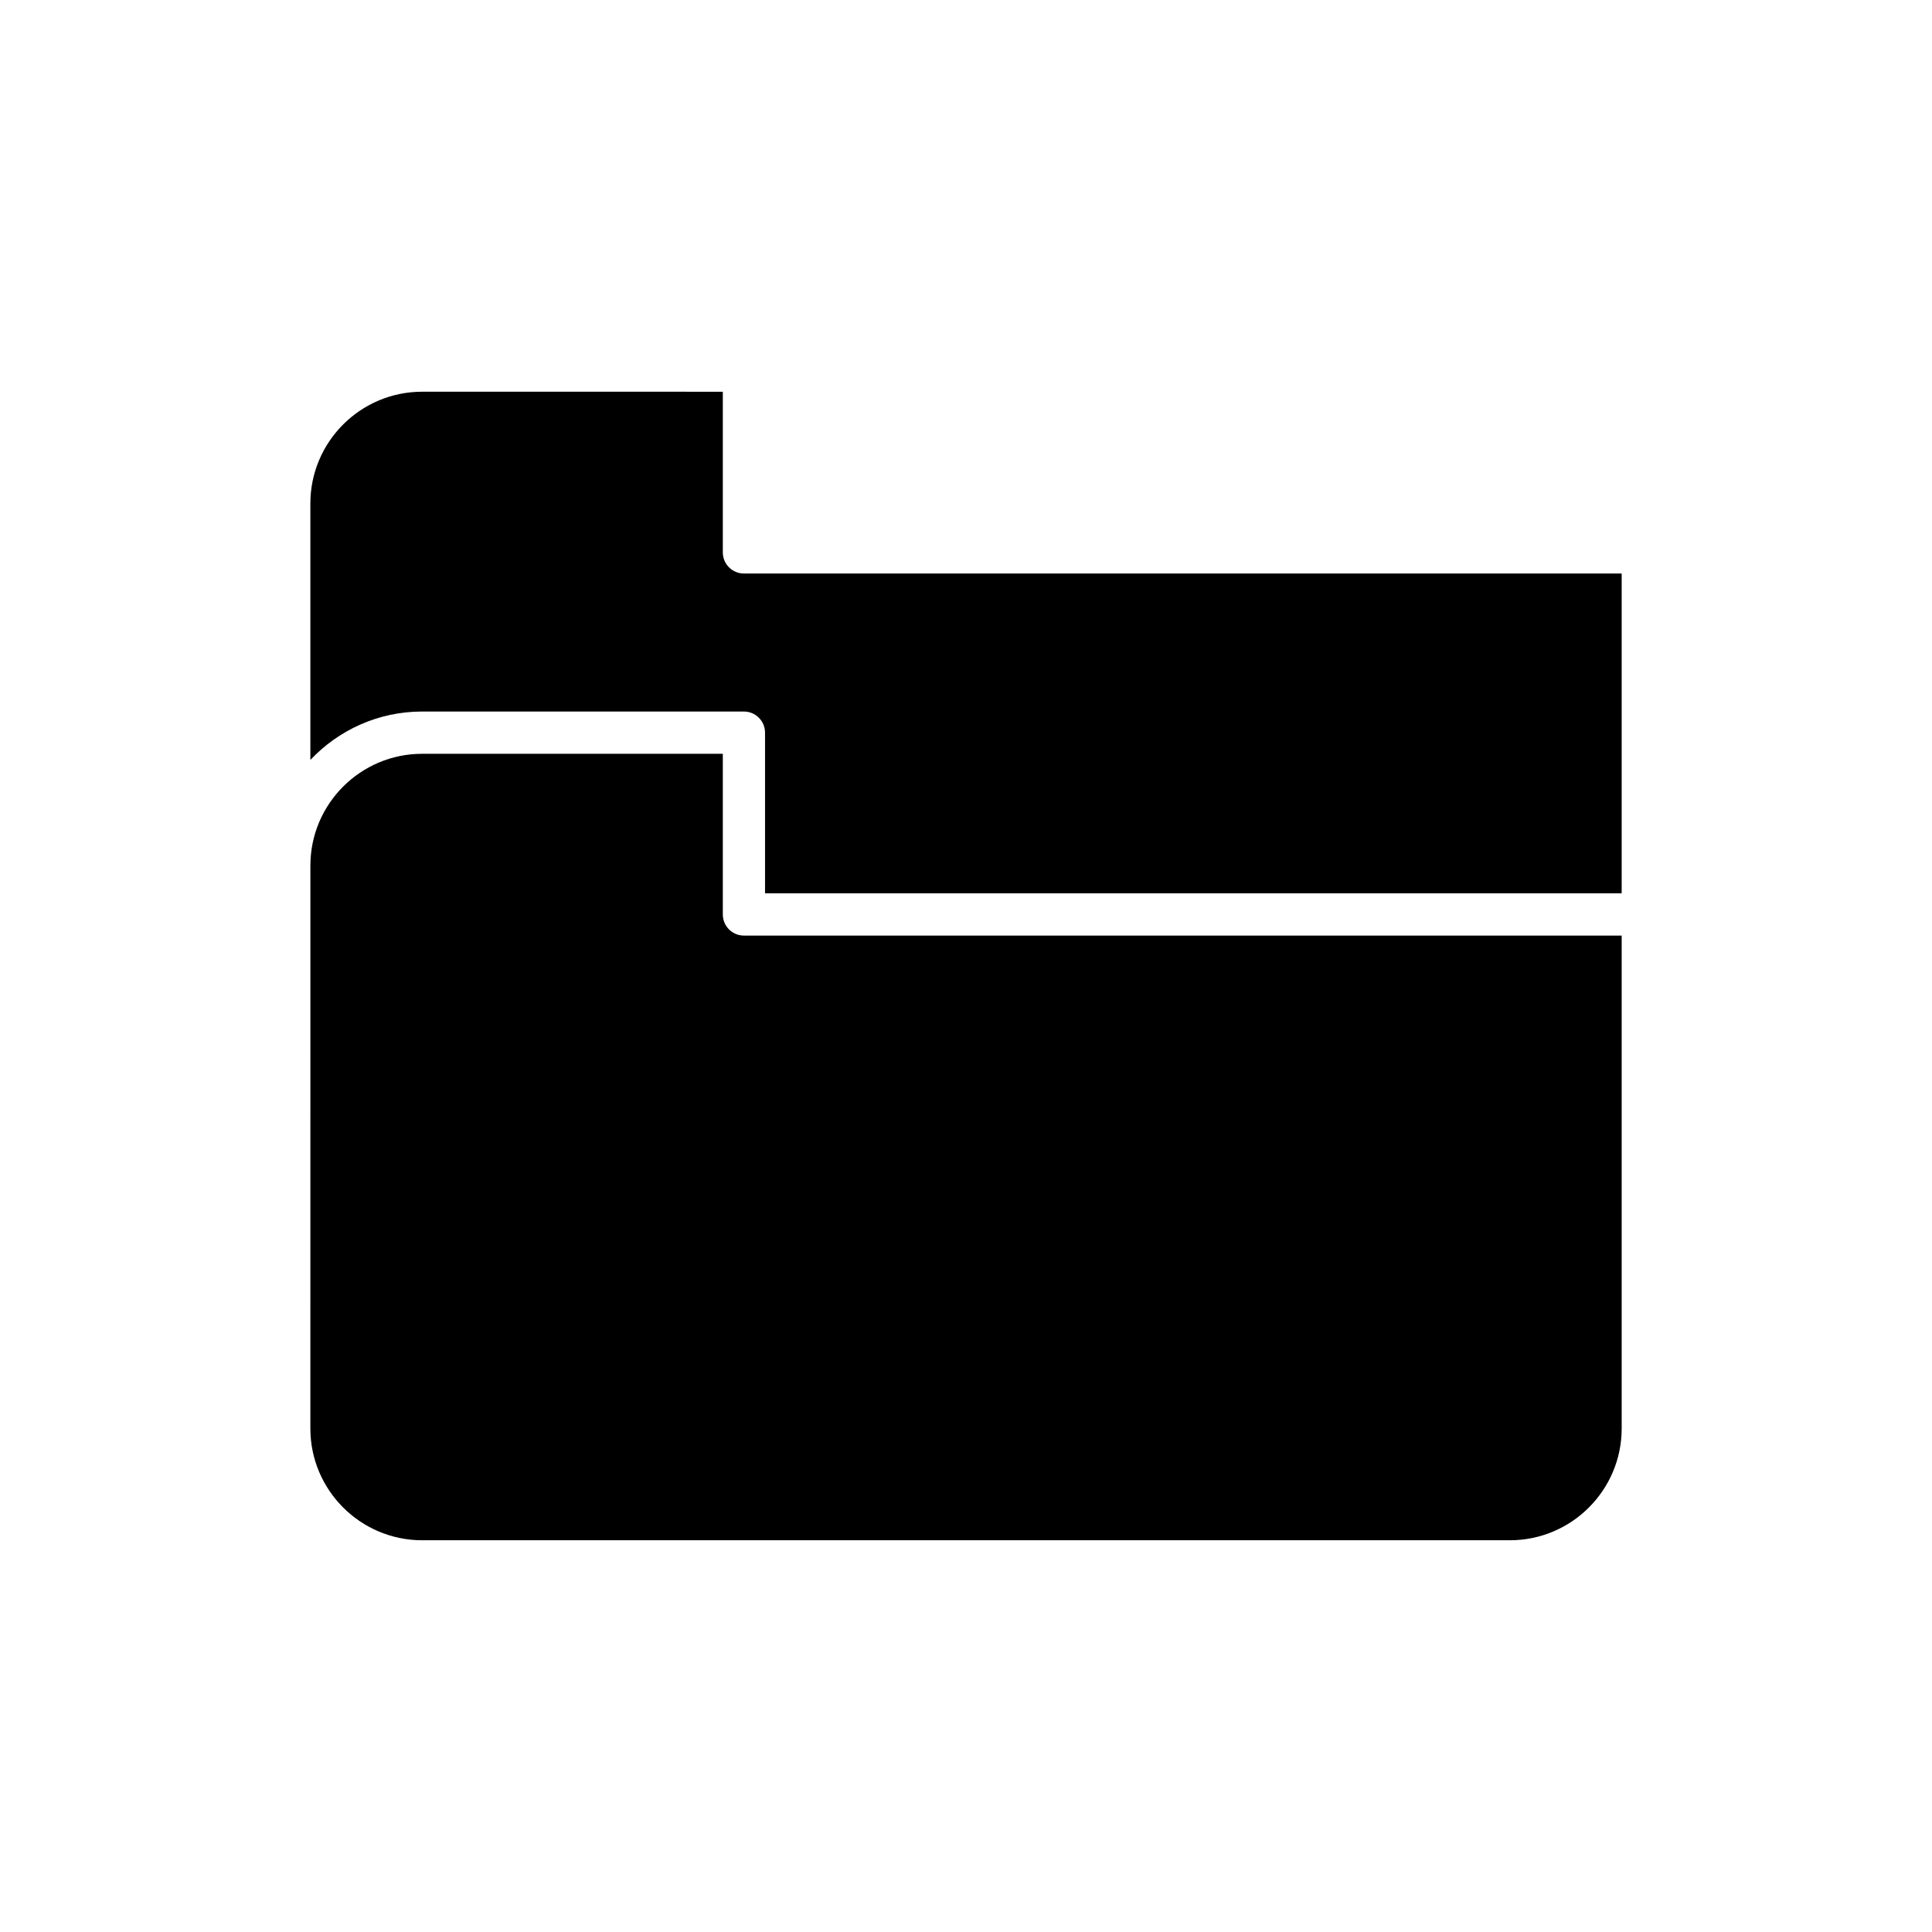
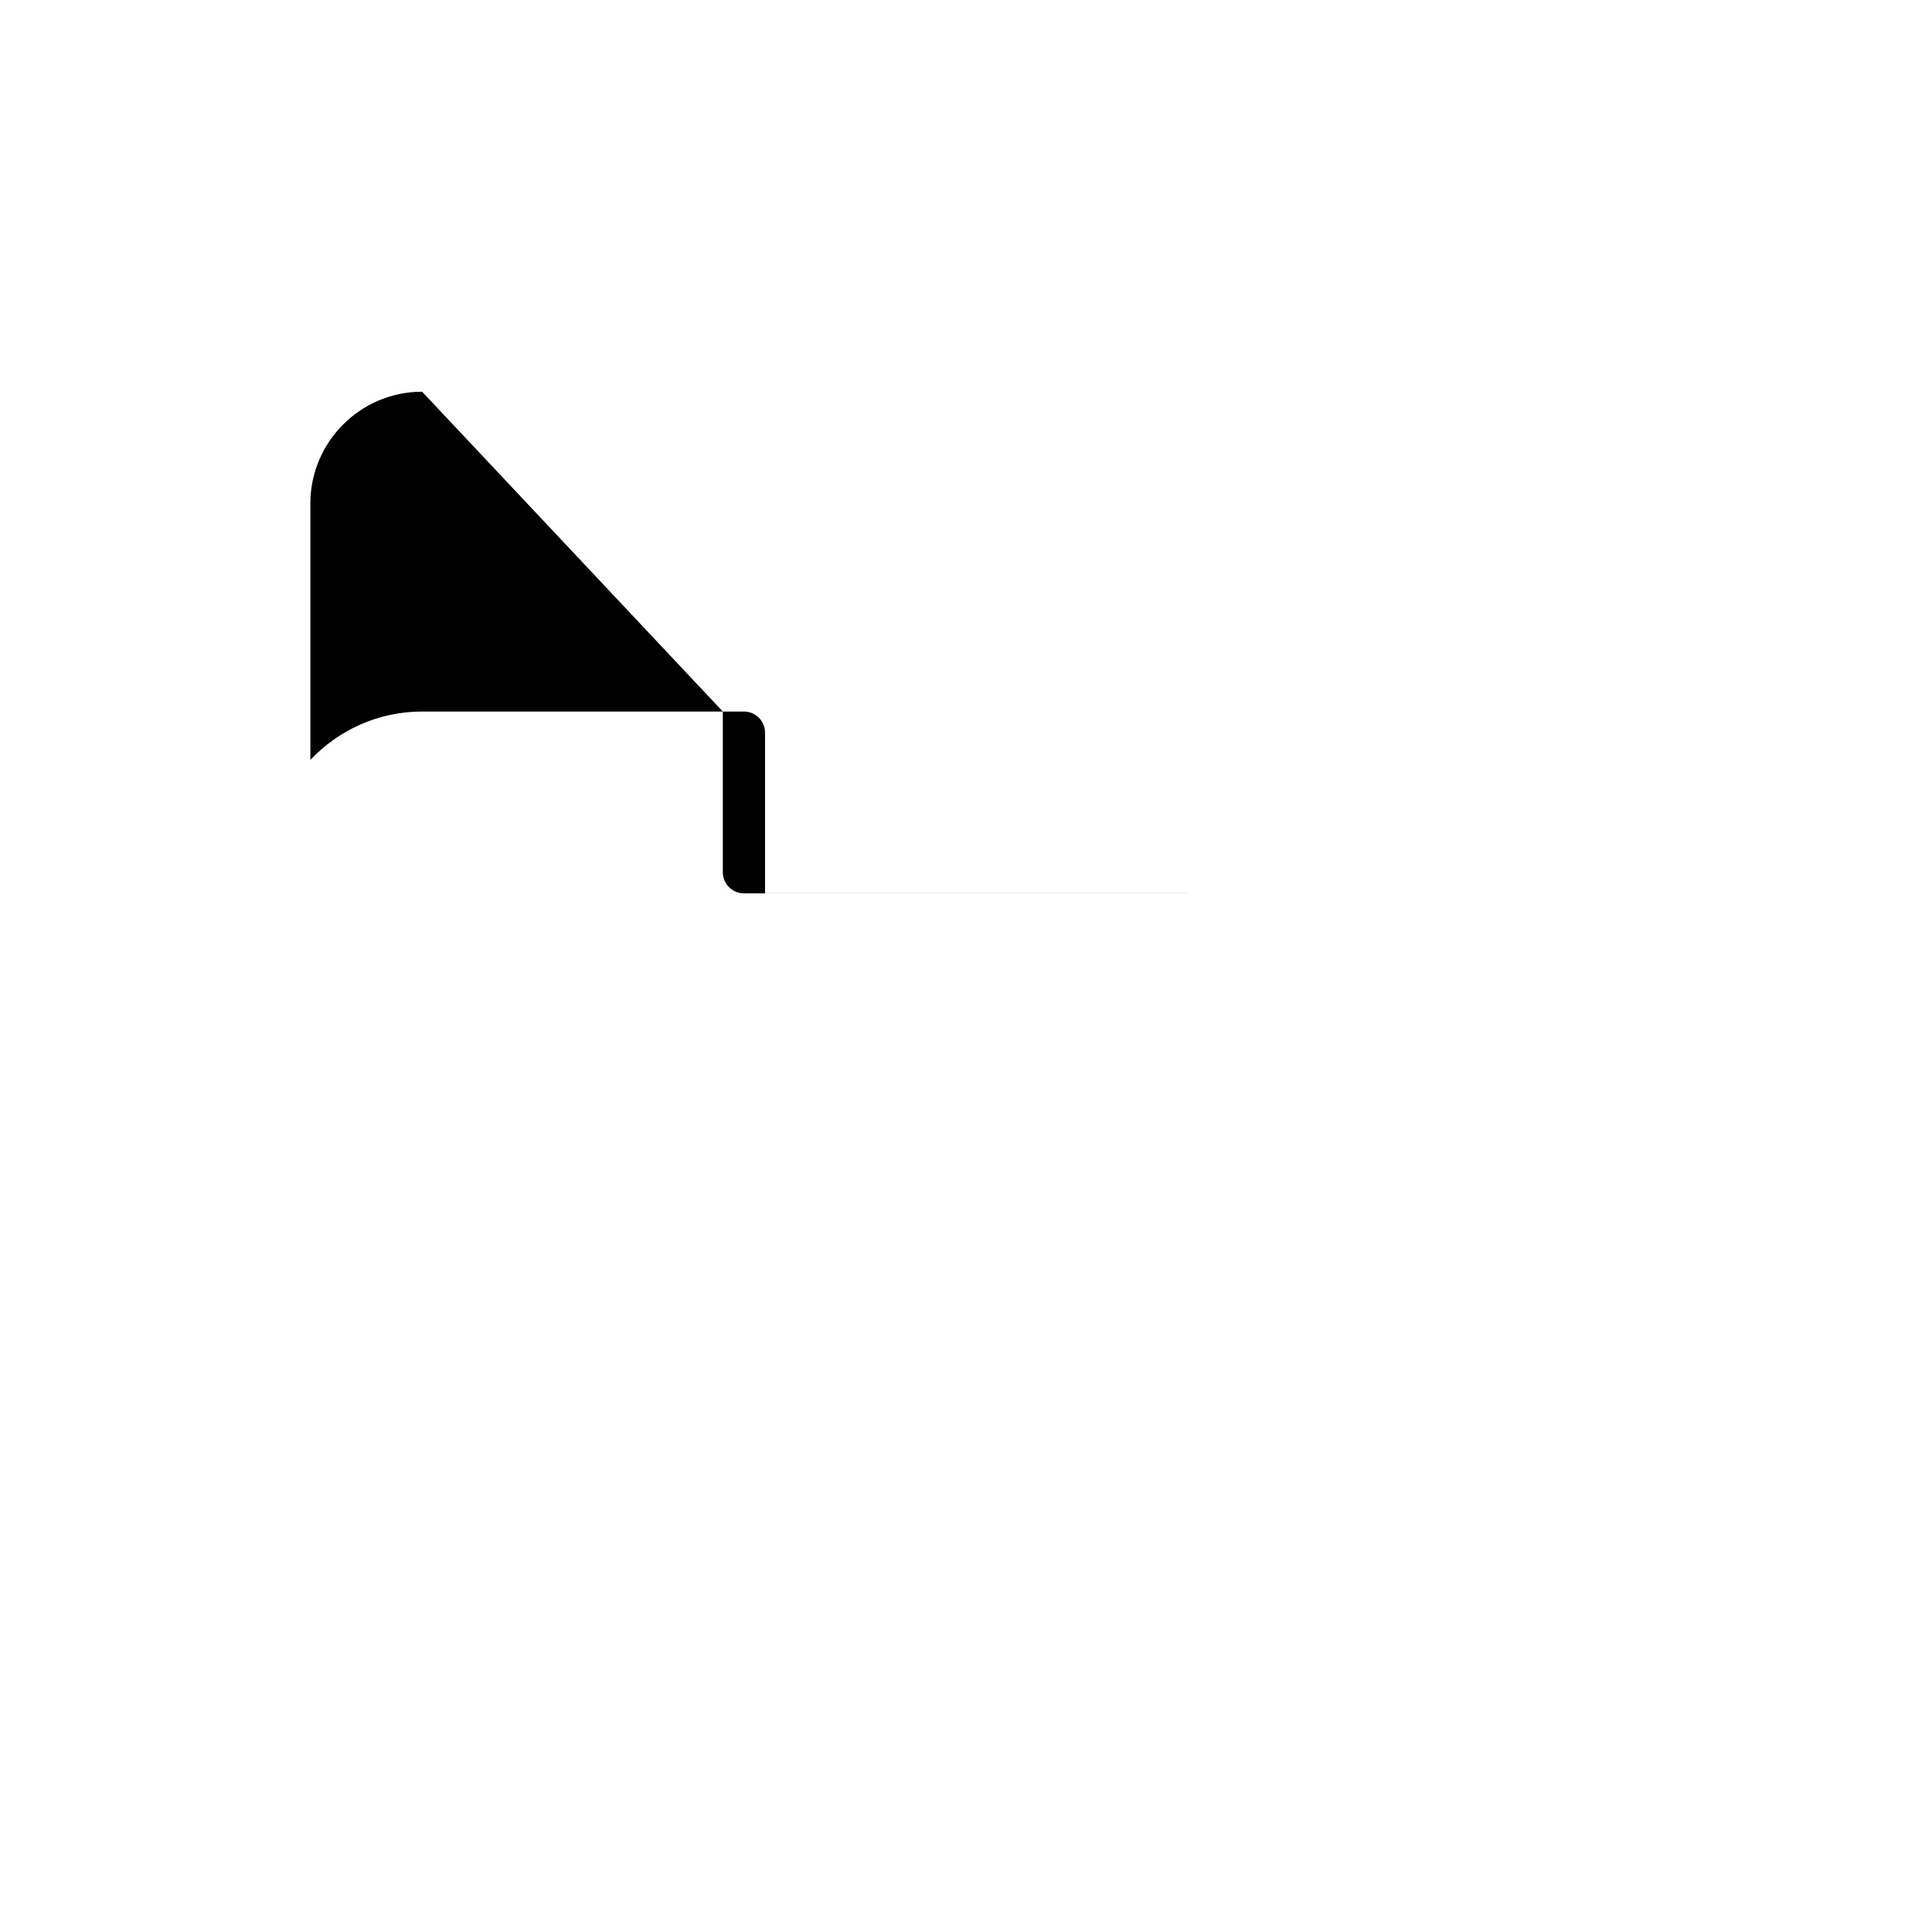
<svg xmlns="http://www.w3.org/2000/svg" fill="#000000" width="800px" height="800px" version="1.1" viewBox="144 144 512 512">
  <g>
-     <path d="m226.25 522.56c0 16.336 13.285 29.625 29.621 29.625h288.27c16.336 0 29.621-13.289 29.621-29.625v-130.62h-232.61c-3.09 0-5.598-2.508-5.598-5.598v-42.578h-79.676c-16.336 0-29.621 13.285-29.621 29.621z" />
-     <path d="m255.87 247.81c-16.336 0-29.621 13.285-29.621 29.621v67.953c7.445-7.871 17.957-12.82 29.621-12.82h85.273c3.09 0 5.598 2.508 5.598 5.598v42.578h227.02v-84.754l-232.61 0.004c-3.09 0-5.598-2.508-5.598-5.598v-42.578z" />
+     <path d="m255.87 247.81c-16.336 0-29.621 13.285-29.621 29.621v67.953c7.445-7.871 17.957-12.82 29.621-12.82h85.273c3.09 0 5.598 2.508 5.598 5.598v42.578h227.02l-232.61 0.004c-3.09 0-5.598-2.508-5.598-5.598v-42.578z" />
  </g>
</svg>